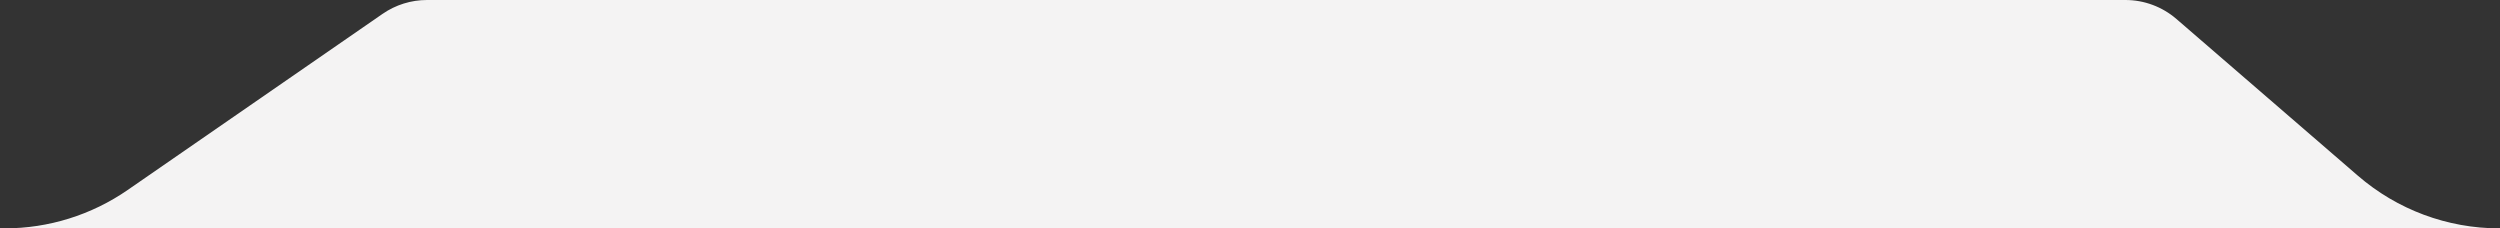
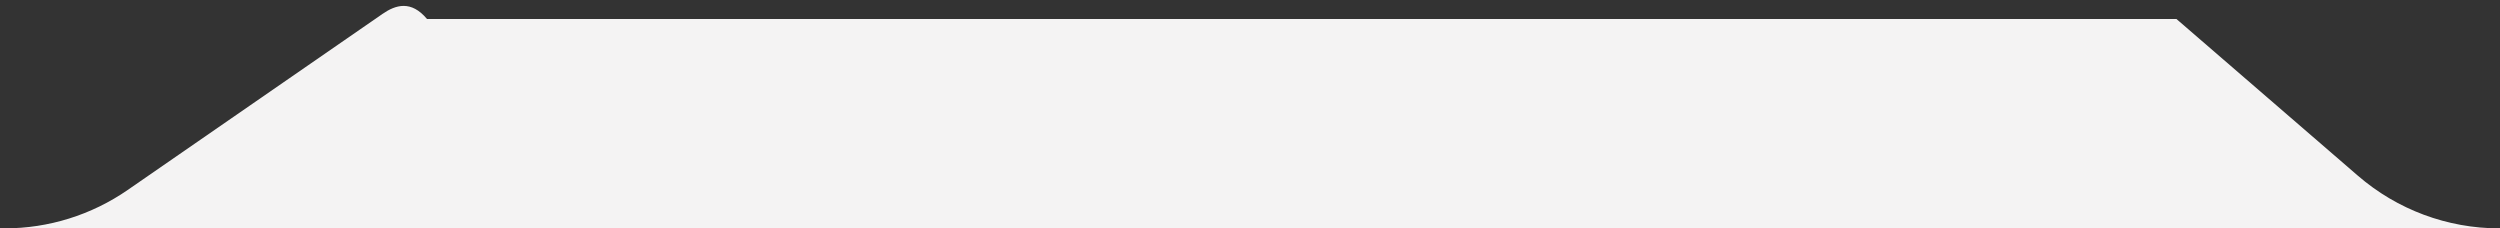
<svg xmlns="http://www.w3.org/2000/svg" width="416" height="38" viewBox="0 0 416 38" fill="none">
  <rect x="0" y="0" width="416" height="38" fill="#333333" stroke="none" />
-   <path d="M63.664 2.305L21.237 31.618C15.222 35.774 8.084 38 0.773 38H415.894C407.254 38 398.902 34.893 392.363 29.246L362.16 3.161C359.799 1.122 356.783 0 353.663 0H71.054C68.414 0 65.837 0.804 63.664 2.305Z" fill="#F4F3F3" />
+   <path d="M63.664 2.305L21.237 31.618C15.222 35.774 8.084 38 0.773 38H415.894C407.254 38 398.902 34.893 392.363 29.246L362.16 3.161H71.054C68.414 0 65.837 0.804 63.664 2.305Z" fill="#F4F3F3" />
</svg>